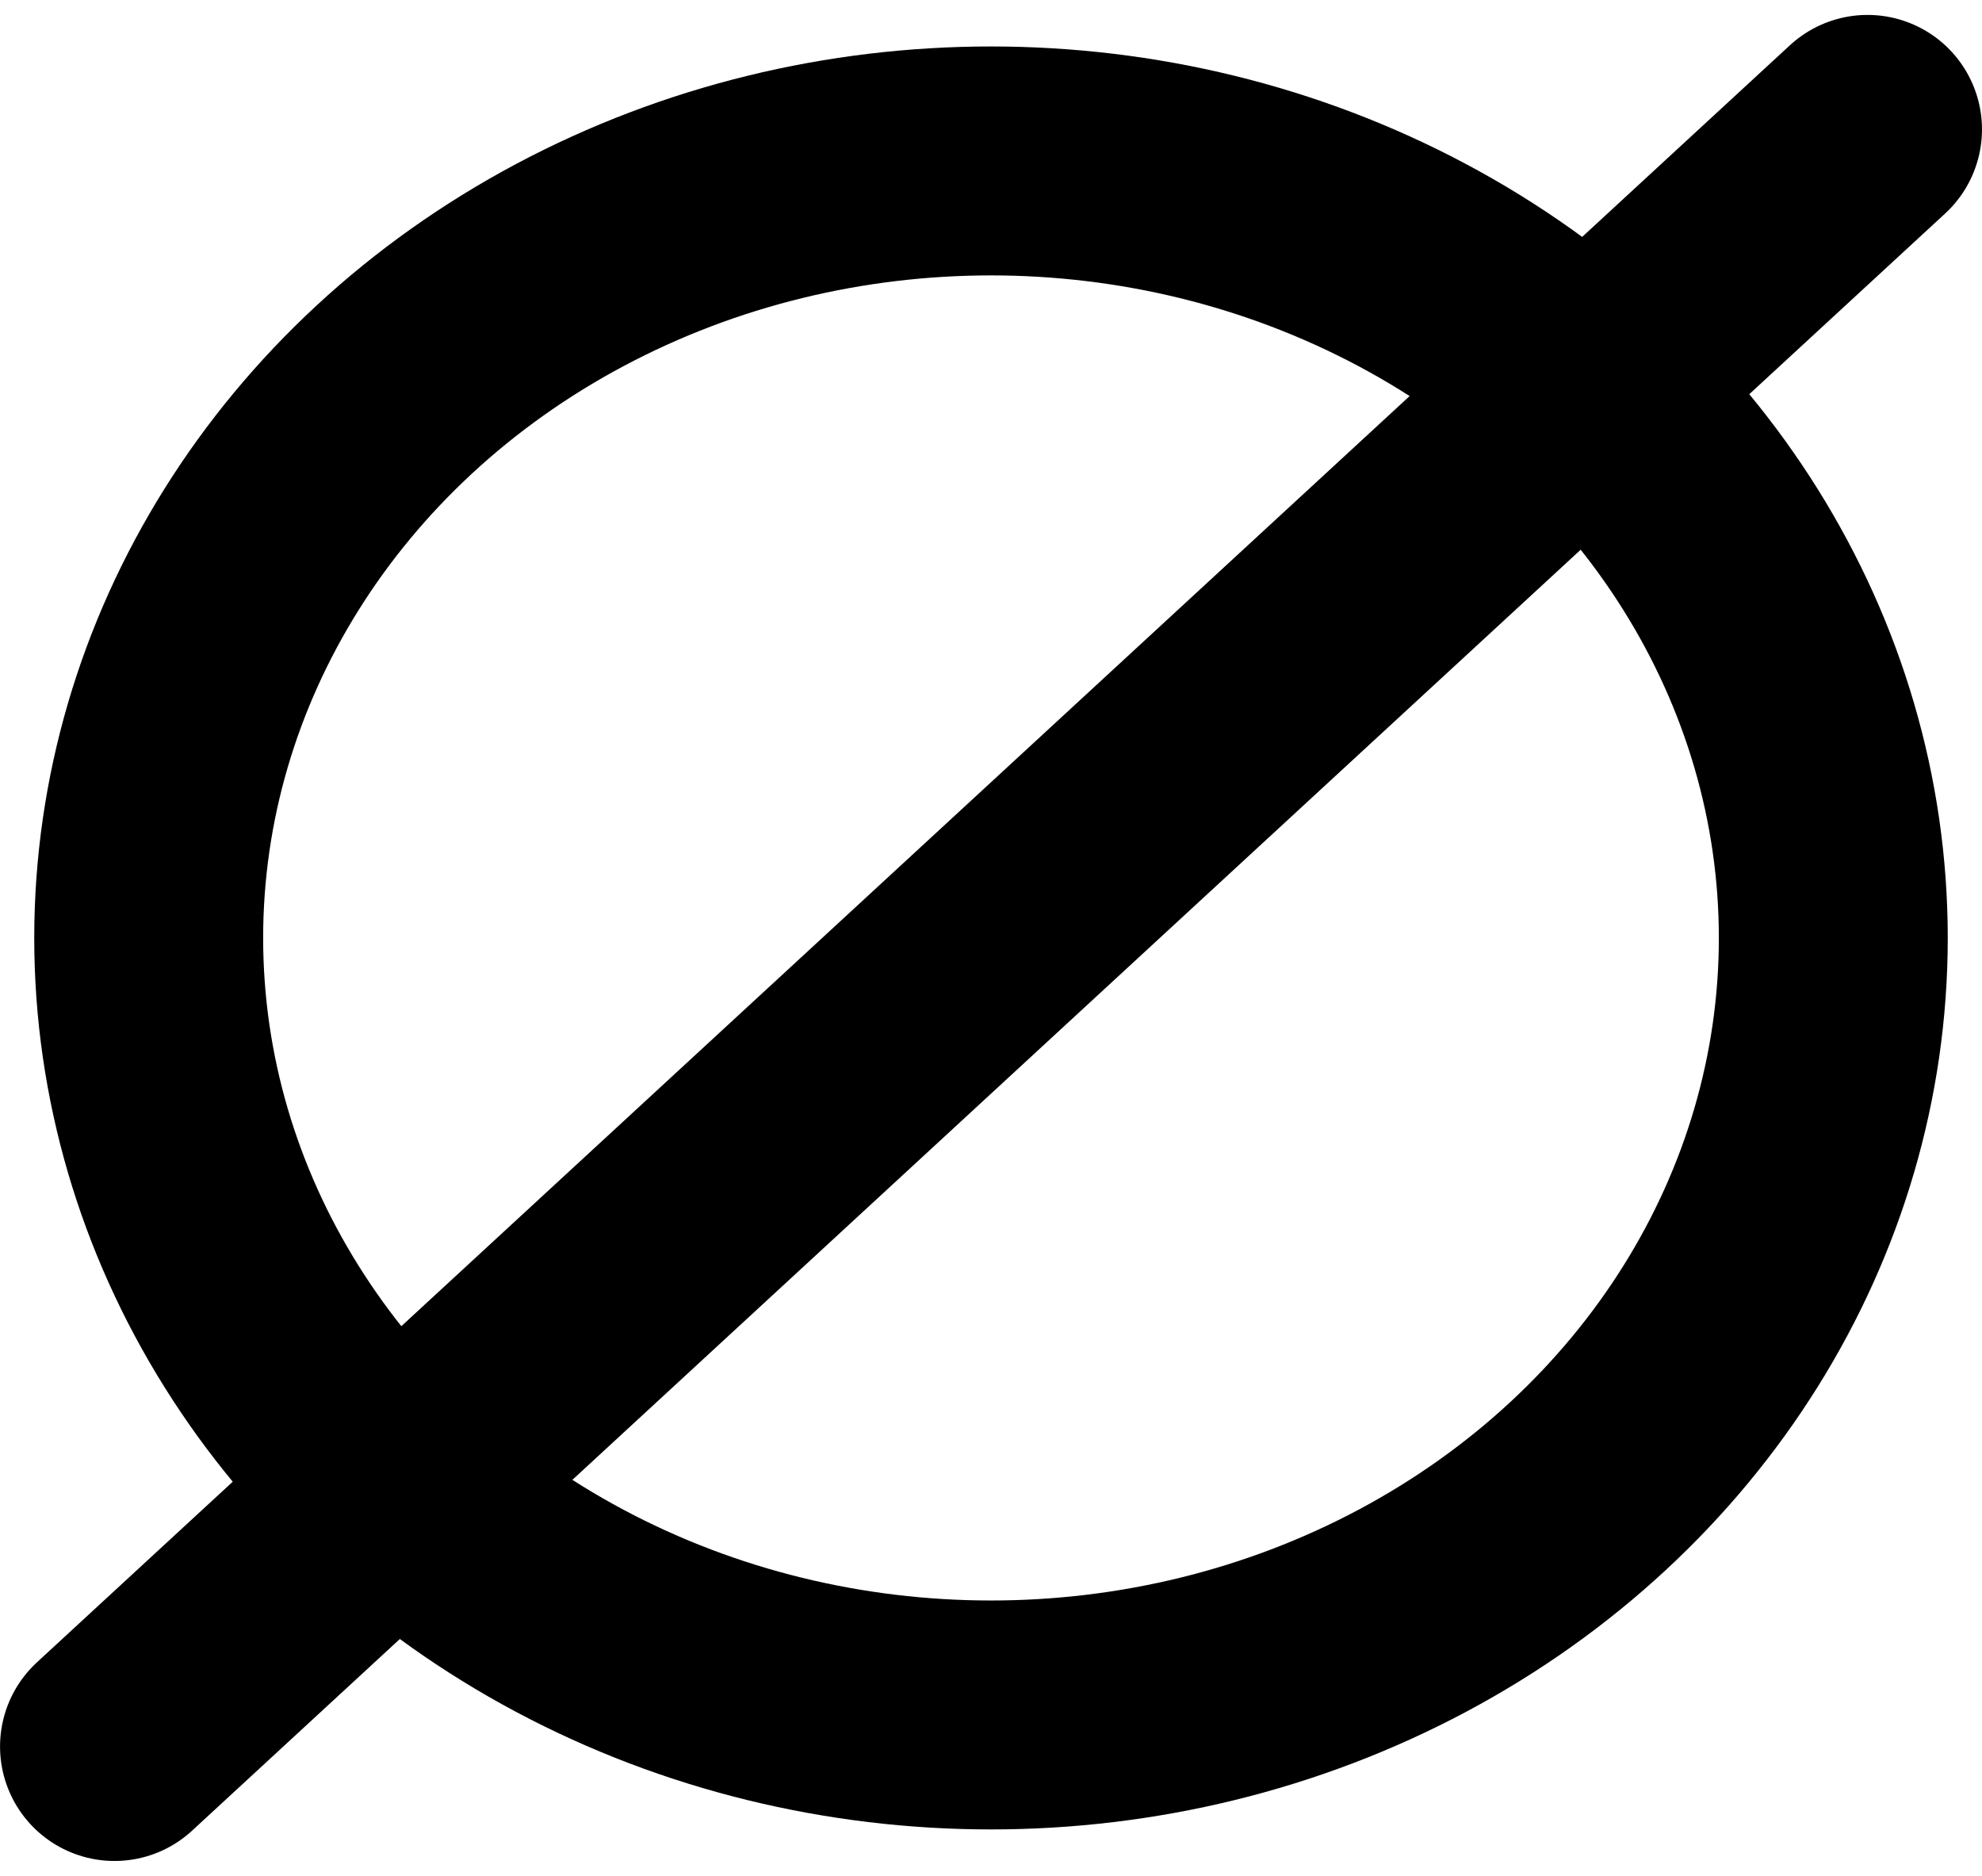
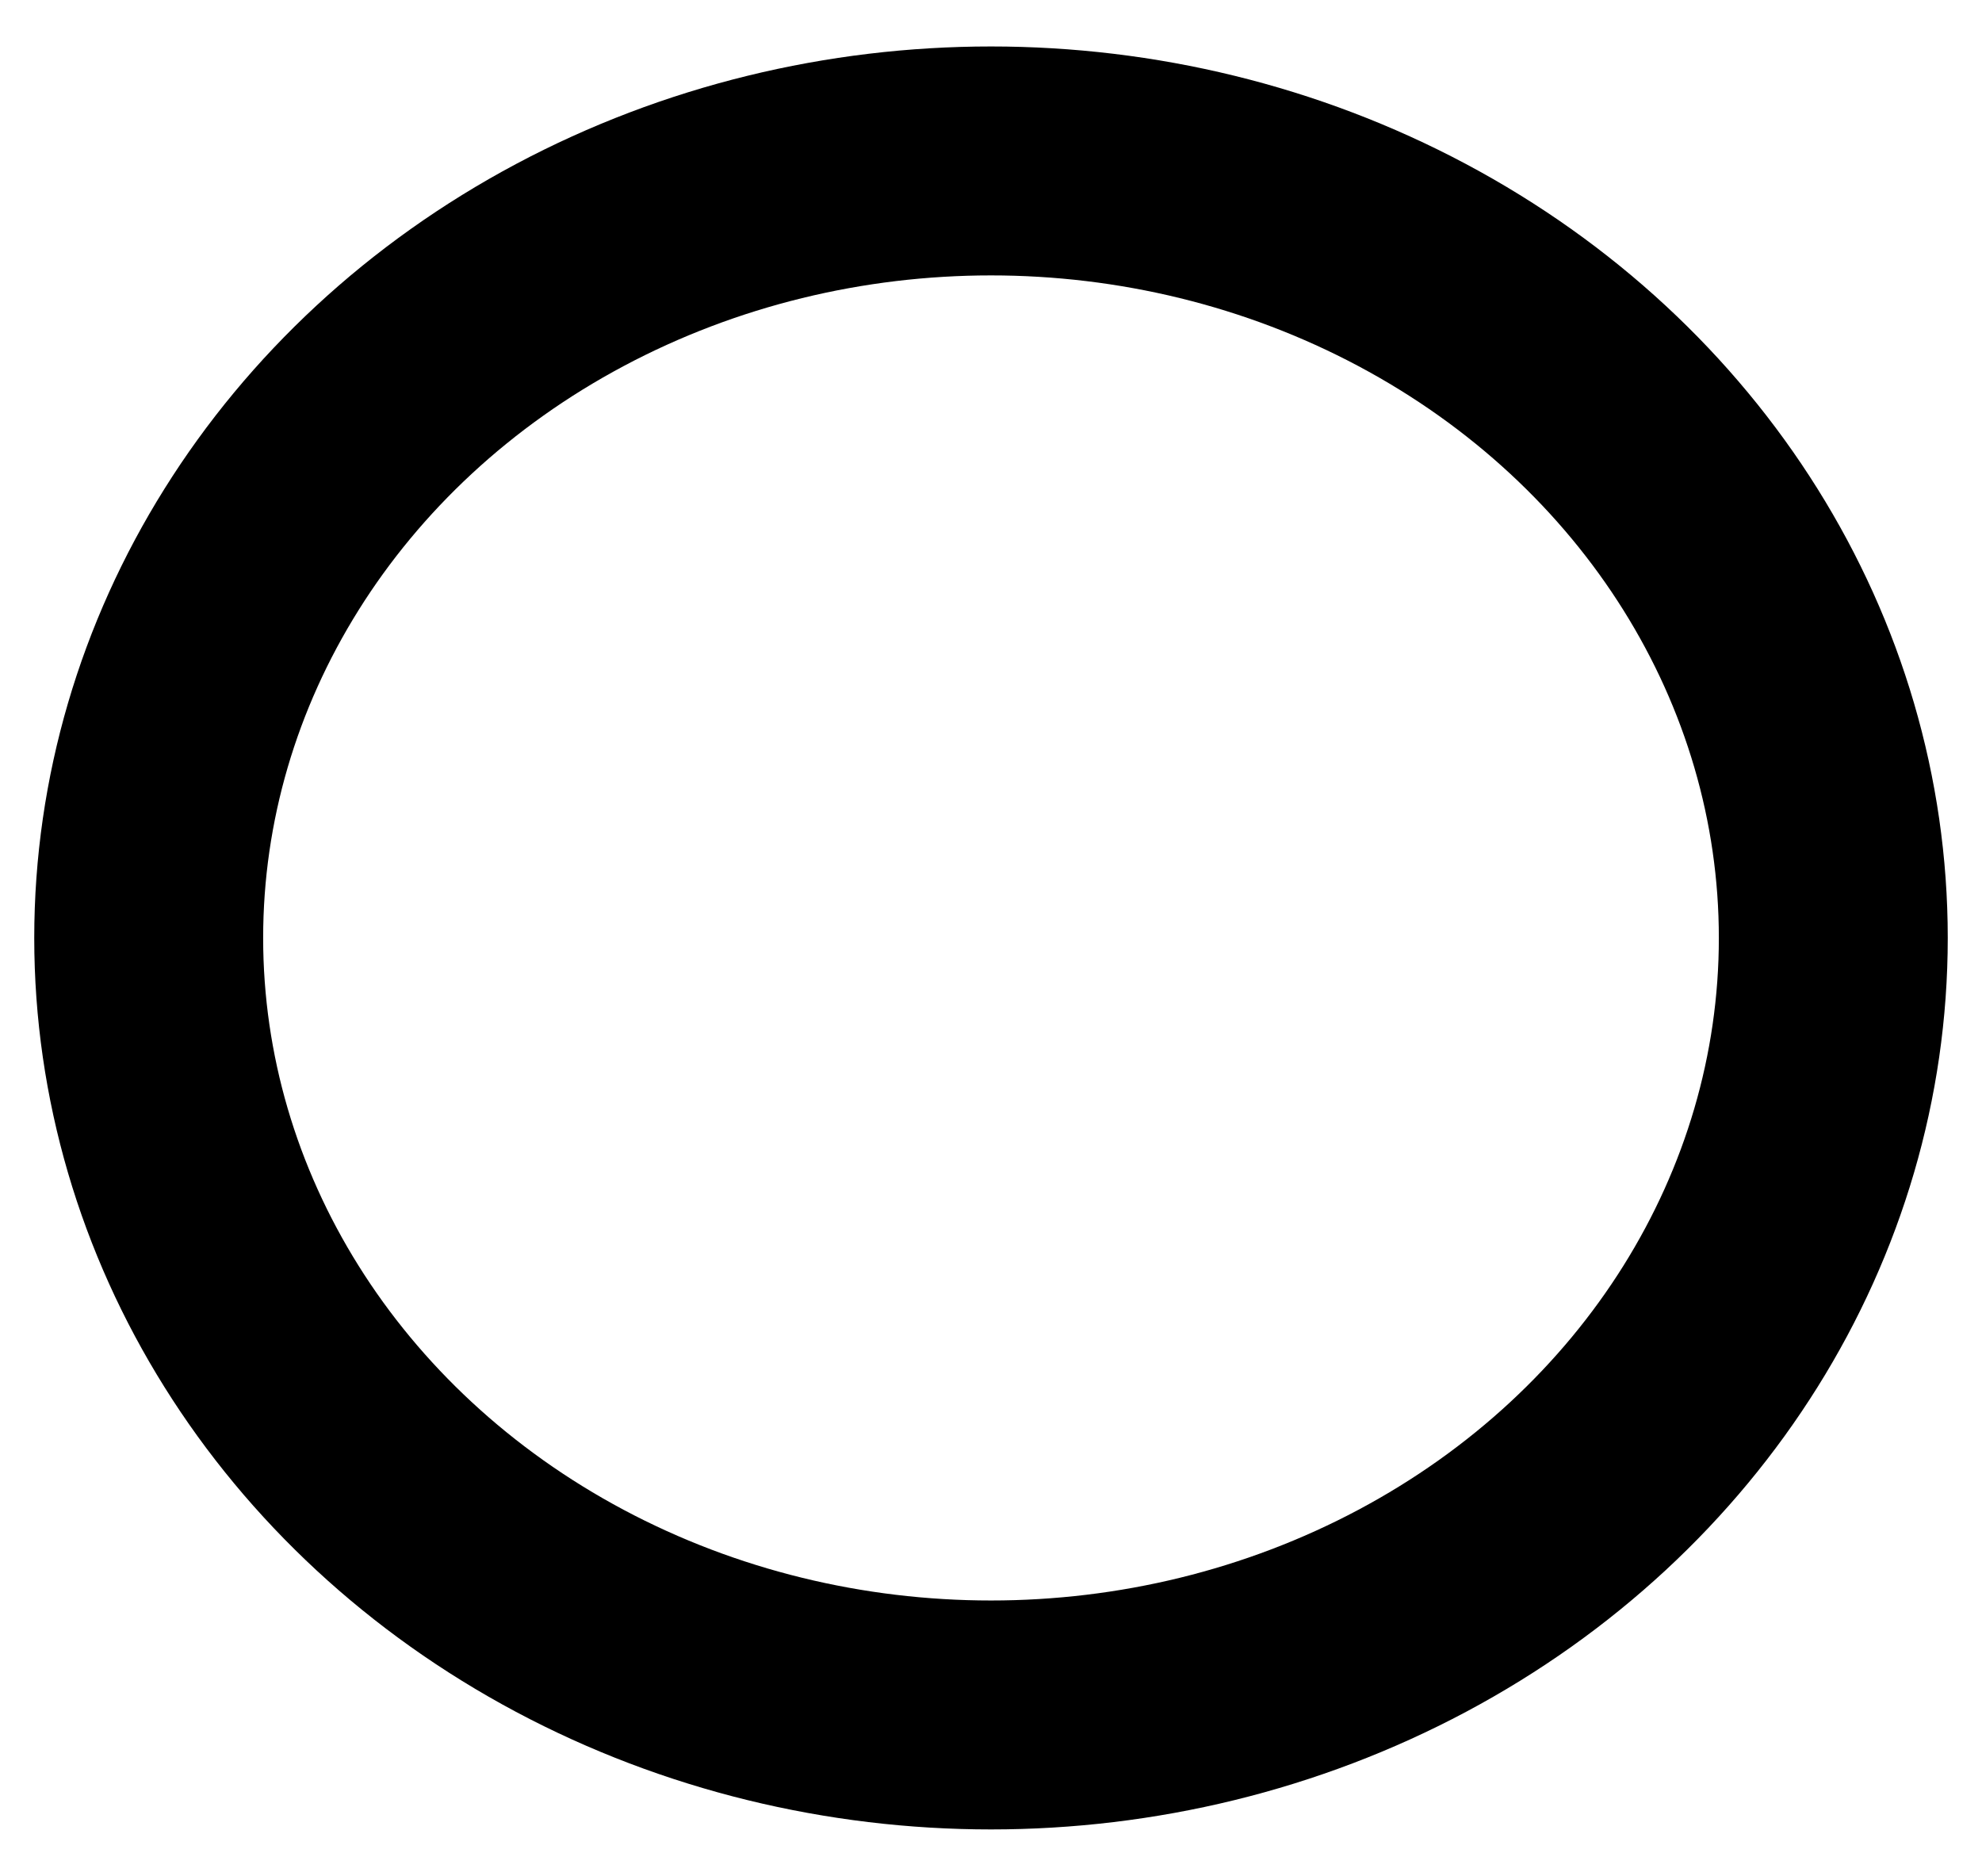
<svg xmlns="http://www.w3.org/2000/svg" version="1.1" id="Layer_1" x="0px" y="0px" width="76.082px" height="72px" viewBox="0 0 76.082 72" enable-background="new 0 0 76.082 72" xml:space="preserve">
  <g>
    <ellipse fill="none" stroke="#000000" stroke-width="8.787" stroke-miterlimit="10" cx="38.041" cy="36" rx="32.333" ry="29.823" />
-     <line fill="none" stroke="#000000" stroke-width="8.787" stroke-linecap="round" stroke-miterlimit="10" x1="4.395" y1="67.034" x2="71.688" y2="4.966" />
  </g>
</svg>